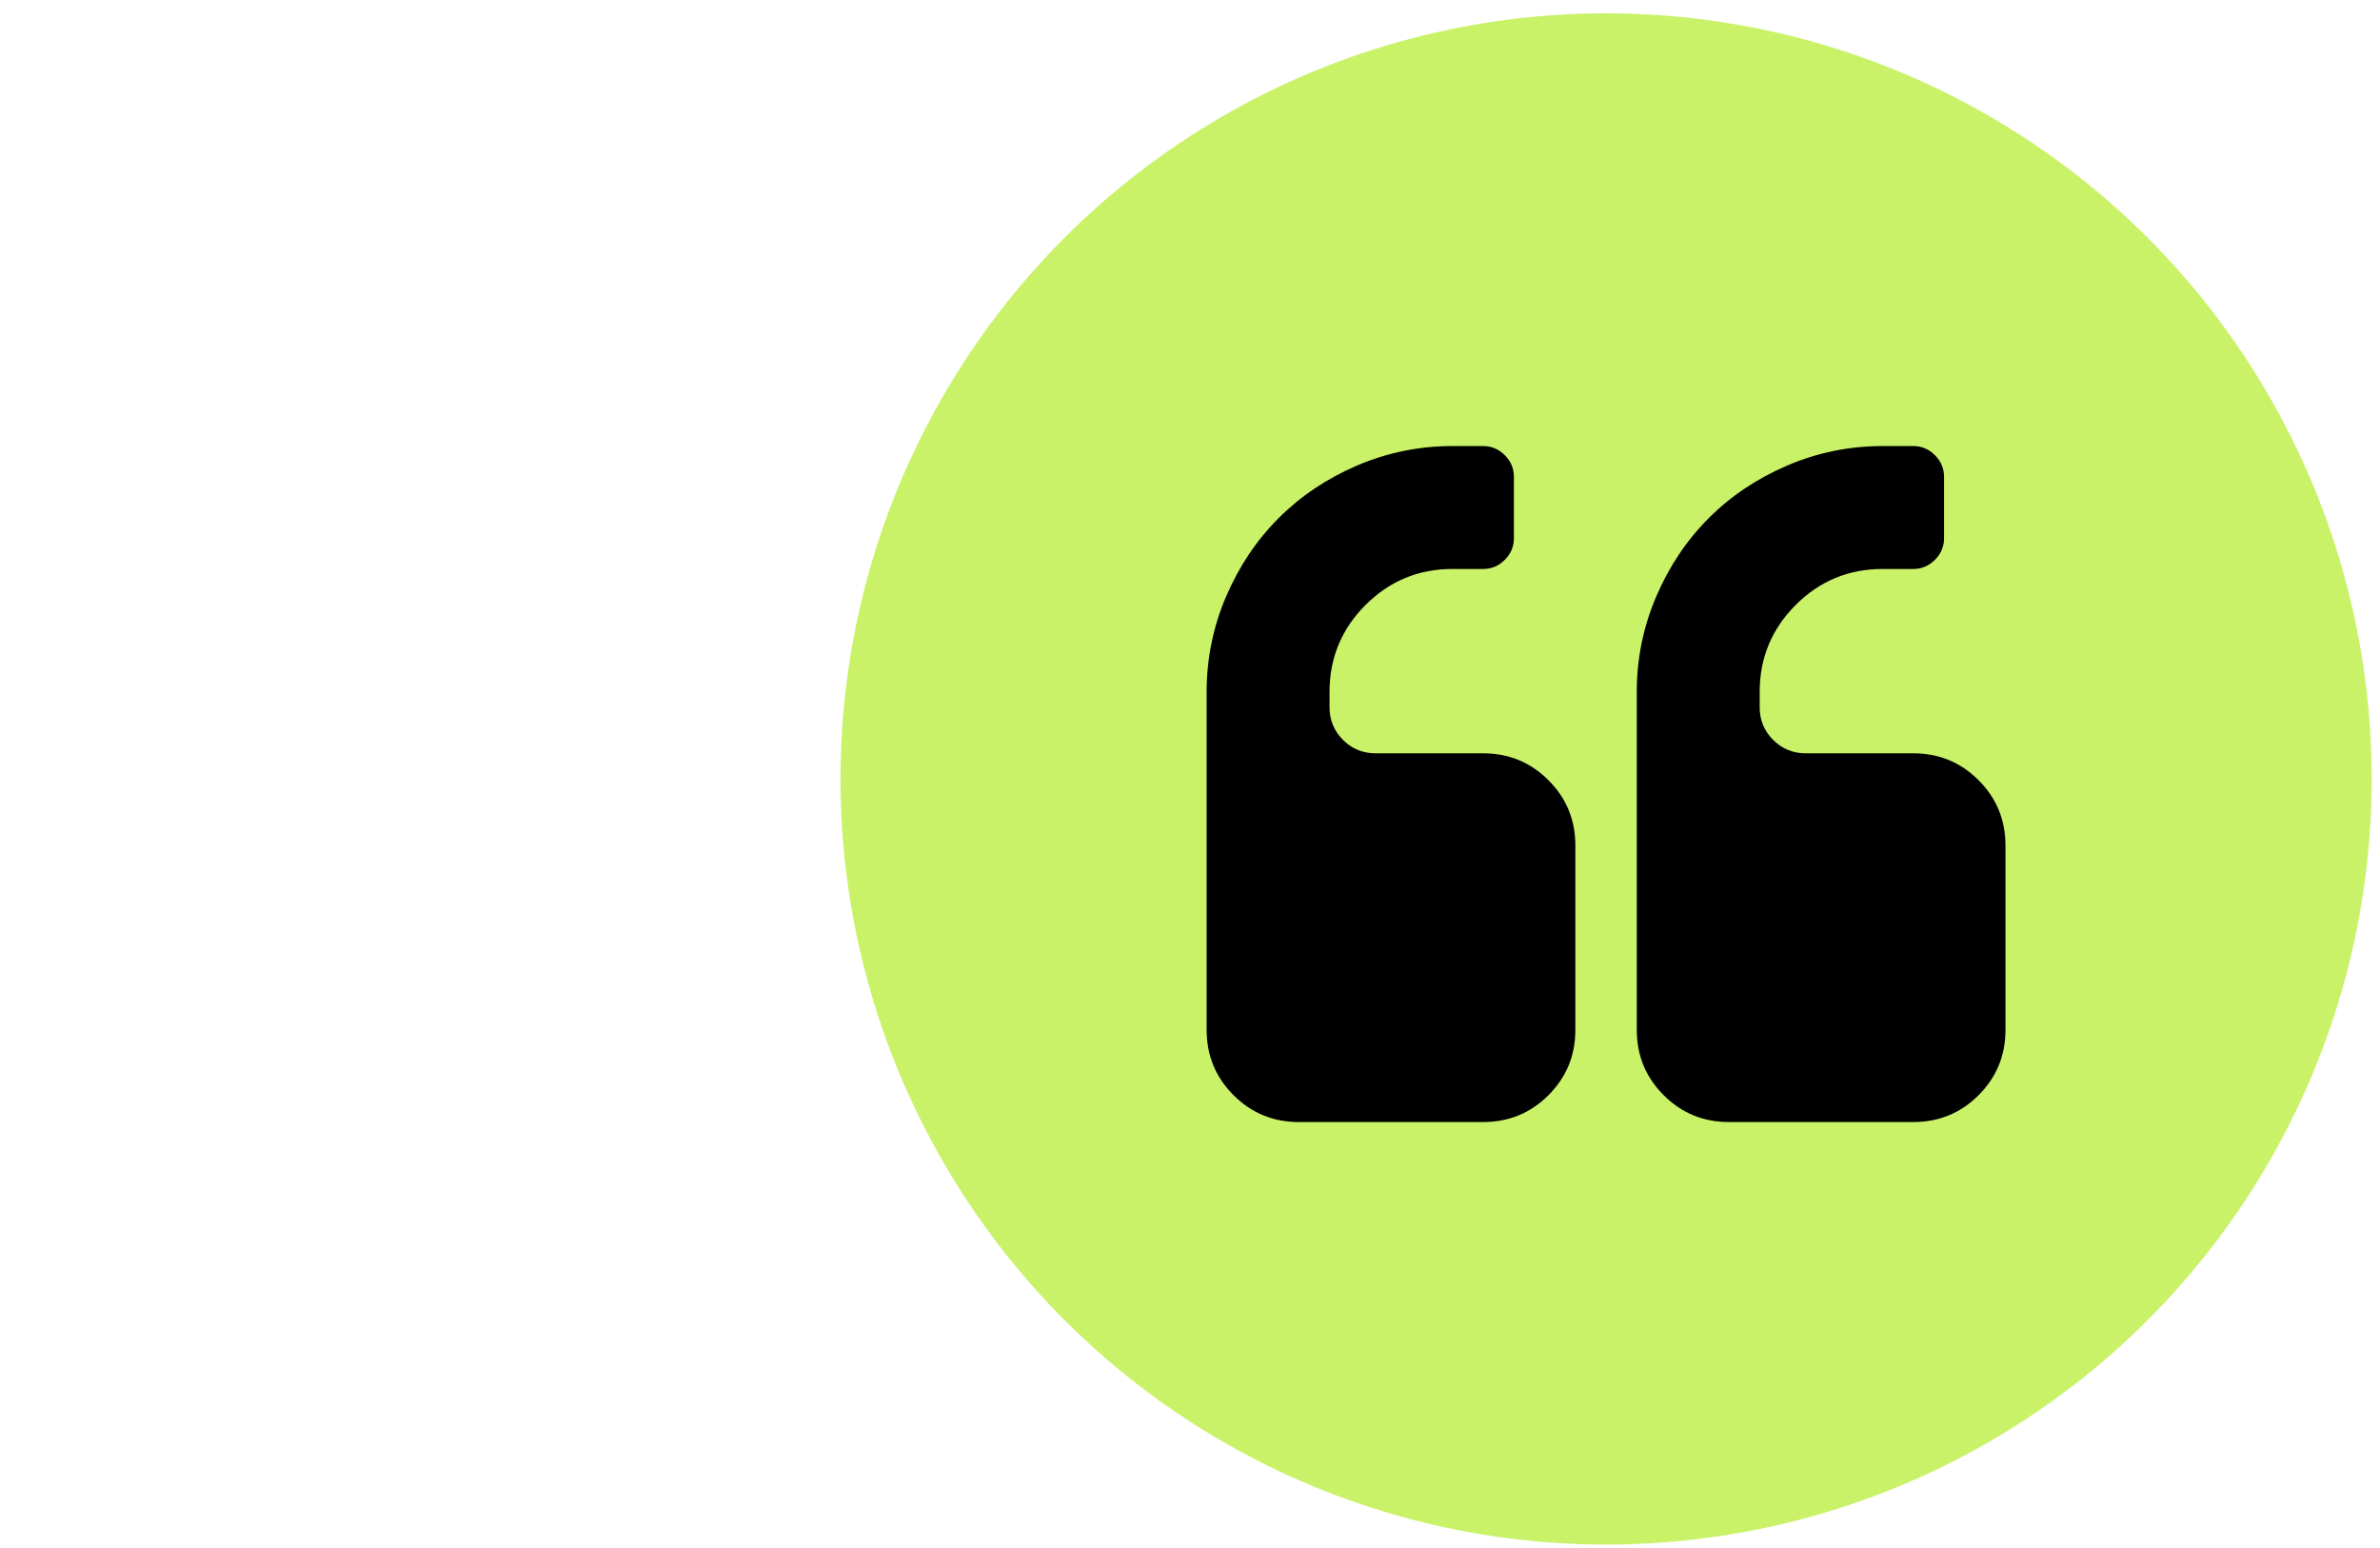
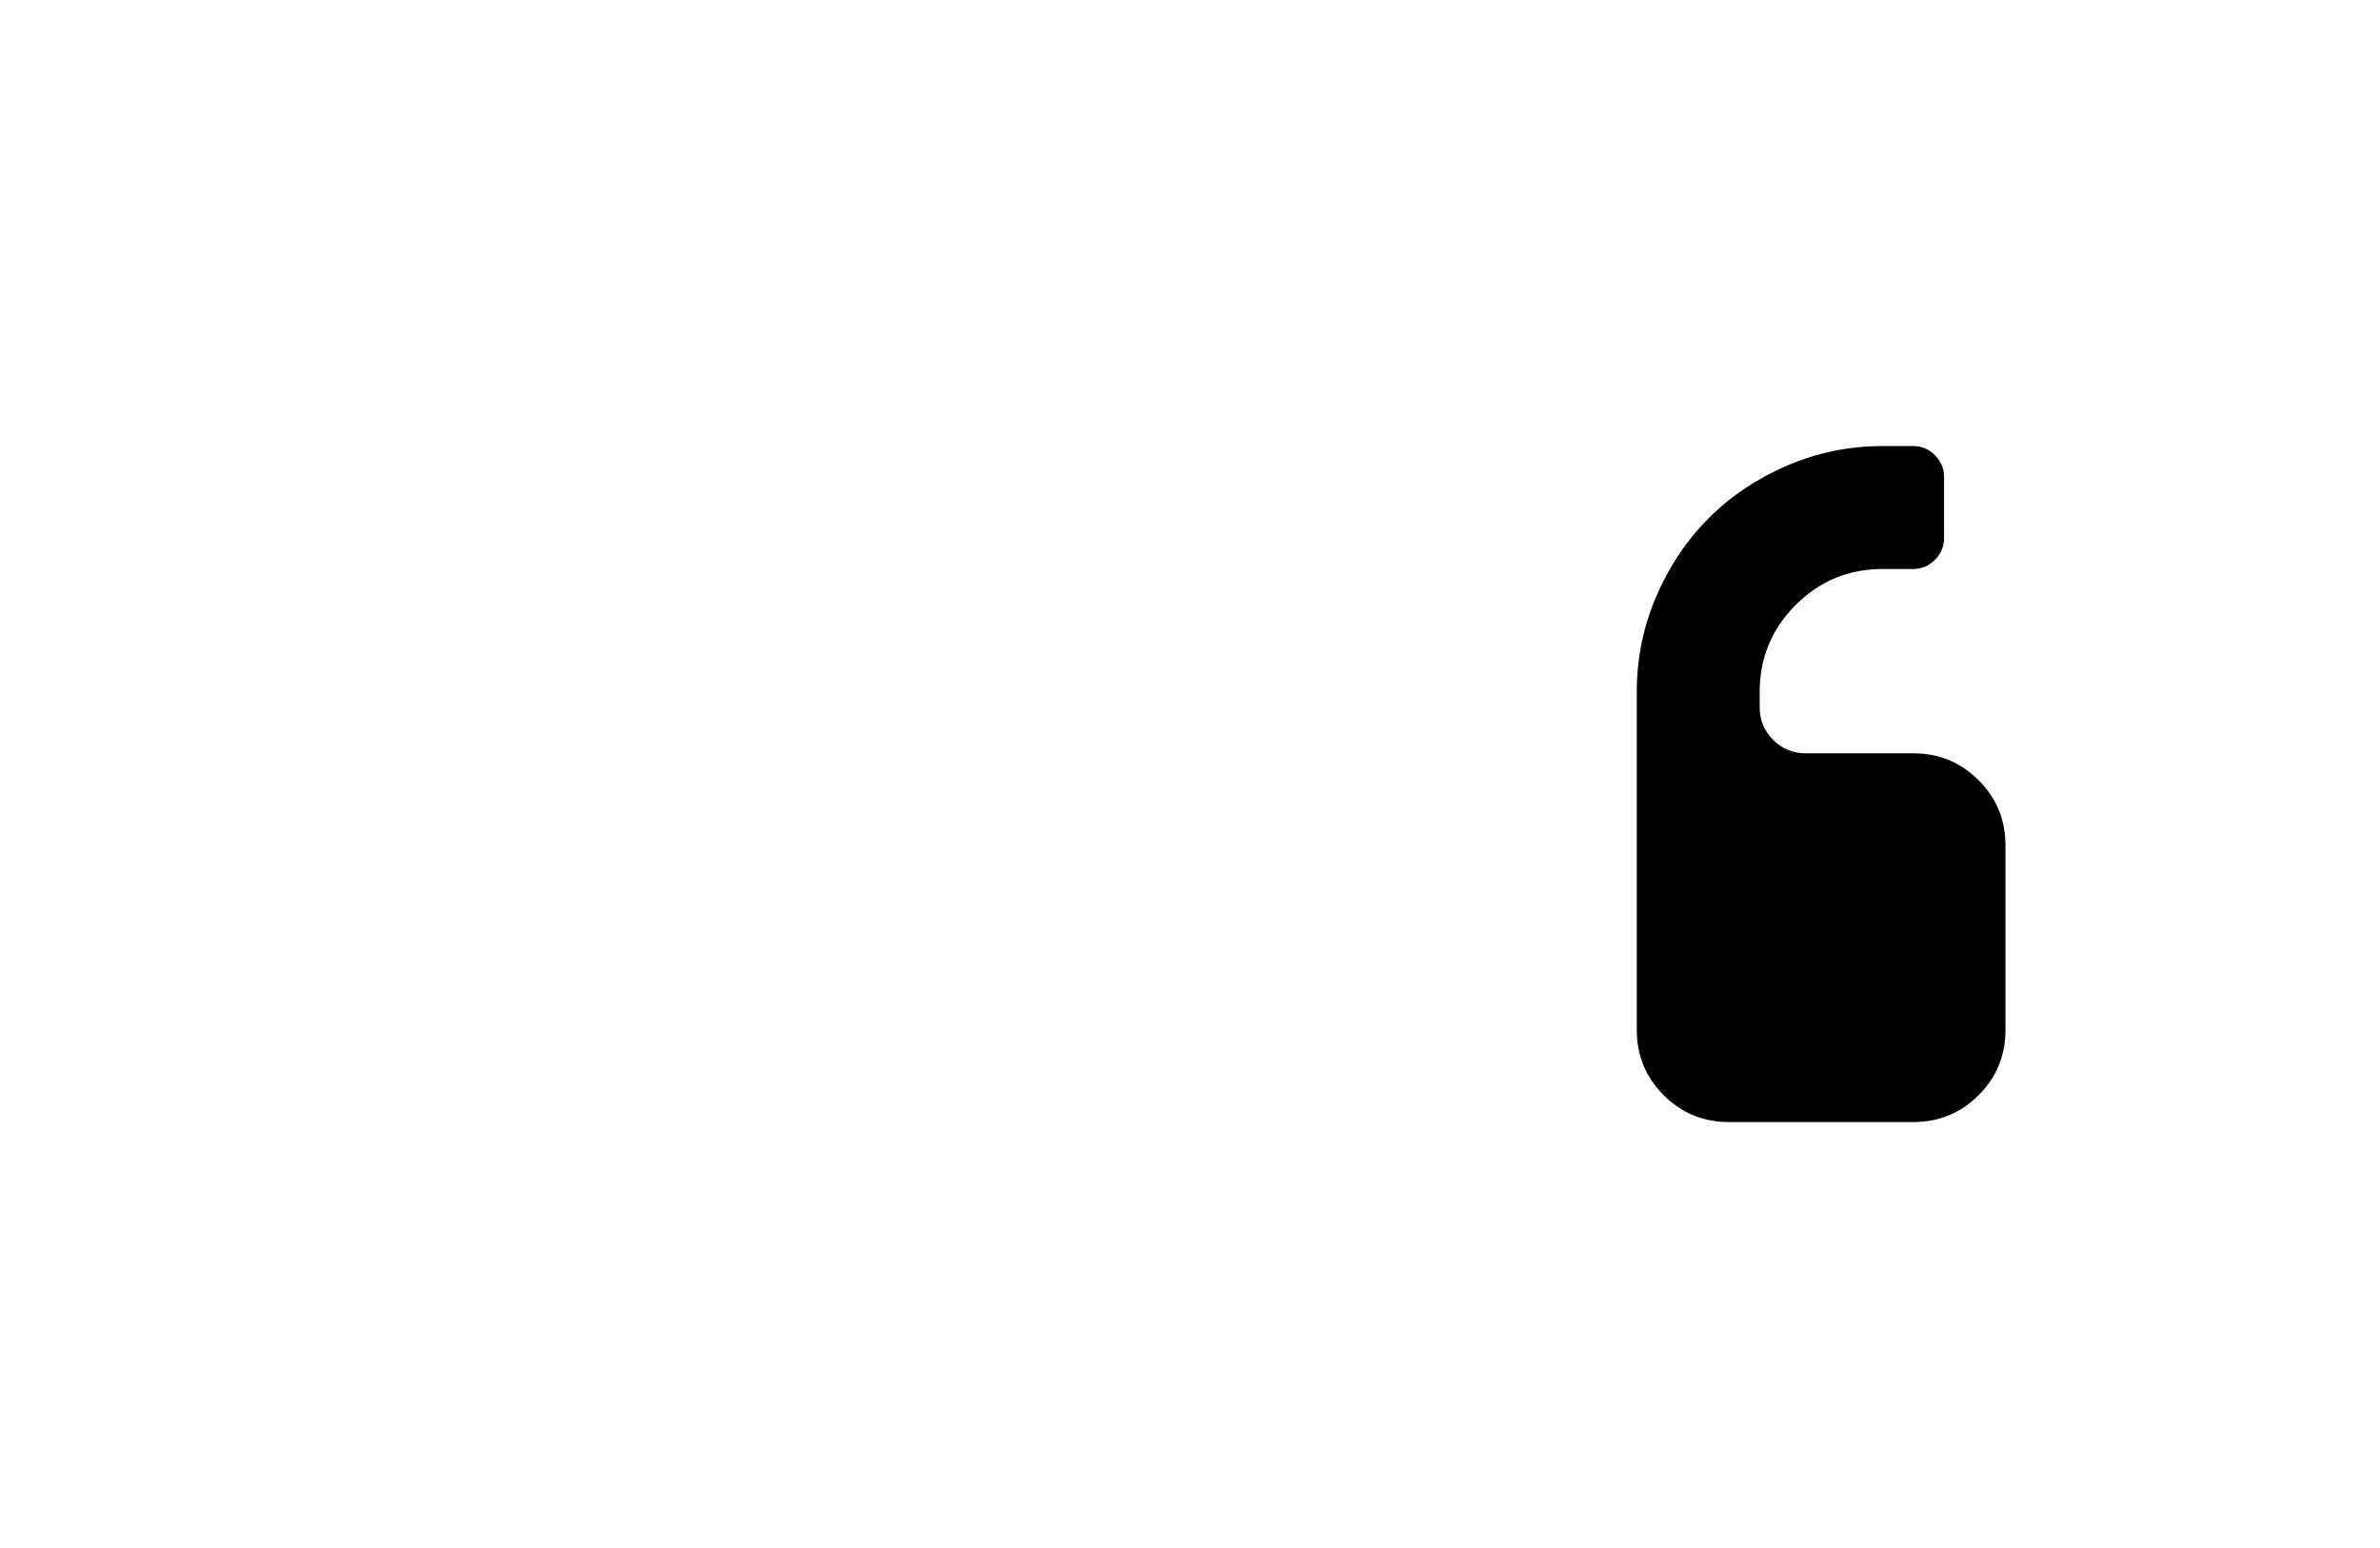
<svg xmlns="http://www.w3.org/2000/svg" width="143" height="93" viewBox="0 0 143 93" fill="none">
  <g clip-path="url(#clip0_1_4575)">
-     <circle cx="96.5" cy="46.8" r="46" fill="#C9F269" />
-     <path d="M89.115 45.261L82.654 45.261C81.884 45.261 81.23 44.992 80.692 44.454C80.154 43.915 79.884 43.261 79.884 42.492L79.884 41.569C79.884 39.531 80.605 37.791 82.048 36.348C83.49 34.906 85.231 34.185 87.269 34.185L89.115 34.185C89.615 34.185 90.048 34.002 90.413 33.637C90.779 33.271 90.961 32.839 90.961 32.339L90.961 28.646C90.961 28.146 90.778 27.713 90.413 27.348C90.048 26.983 89.615 26.8 89.115 26.8L87.269 26.8C85.269 26.8 83.361 27.19 81.543 27.968C79.726 28.747 78.154 29.8 76.827 31.127C75.5 32.454 74.447 34.026 73.668 35.843C72.889 37.66 72.5 39.569 72.5 41.569L72.5 61.877C72.5 63.416 73.038 64.723 74.115 65.8C75.192 66.877 76.5 67.415 78.038 67.415L89.116 67.415C90.654 67.415 91.962 66.877 93.039 65.8C94.116 64.723 94.654 63.416 94.654 61.877L94.654 50.8C94.654 49.261 94.116 47.954 93.038 46.877C91.962 45.8 90.653 45.261 89.115 45.261Z" fill="black" />
    <path d="M118.882 46.877C117.806 45.8 116.498 45.261 114.959 45.261L108.498 45.261C107.729 45.261 107.074 44.992 106.537 44.454C105.998 43.915 105.729 43.261 105.729 42.492L105.729 41.569C105.729 39.531 106.451 37.791 107.892 36.348C109.334 34.906 111.075 34.185 113.114 34.185L114.96 34.185C115.46 34.185 115.892 34.002 116.258 33.637C116.623 33.271 116.806 32.839 116.806 32.339L116.806 28.646C116.806 28.146 116.623 27.713 116.258 27.348C115.893 26.983 115.46 26.8 114.96 26.8L113.114 26.8C111.113 26.8 109.205 27.19 107.387 27.968C105.57 28.747 103.998 29.8 102.671 31.127C101.344 32.454 100.291 34.026 99.512 35.843C98.734 37.66 98.344 39.569 98.344 41.569L98.344 61.877C98.344 63.416 98.882 64.723 99.959 65.8C101.036 66.877 102.344 67.415 103.882 67.415L114.959 67.415C116.498 67.415 117.805 66.877 118.882 65.8C119.959 64.723 120.497 63.416 120.497 61.877L120.497 50.8C120.497 49.261 119.959 47.954 118.882 46.877Z" fill="black" />
  </g>
  <defs>
    <clipPath id="clip0_1_4575">
      <rect width="142" height="92" fill="white" transform="translate(0.5 0.8)" />
    </clipPath>
  </defs>
</svg>